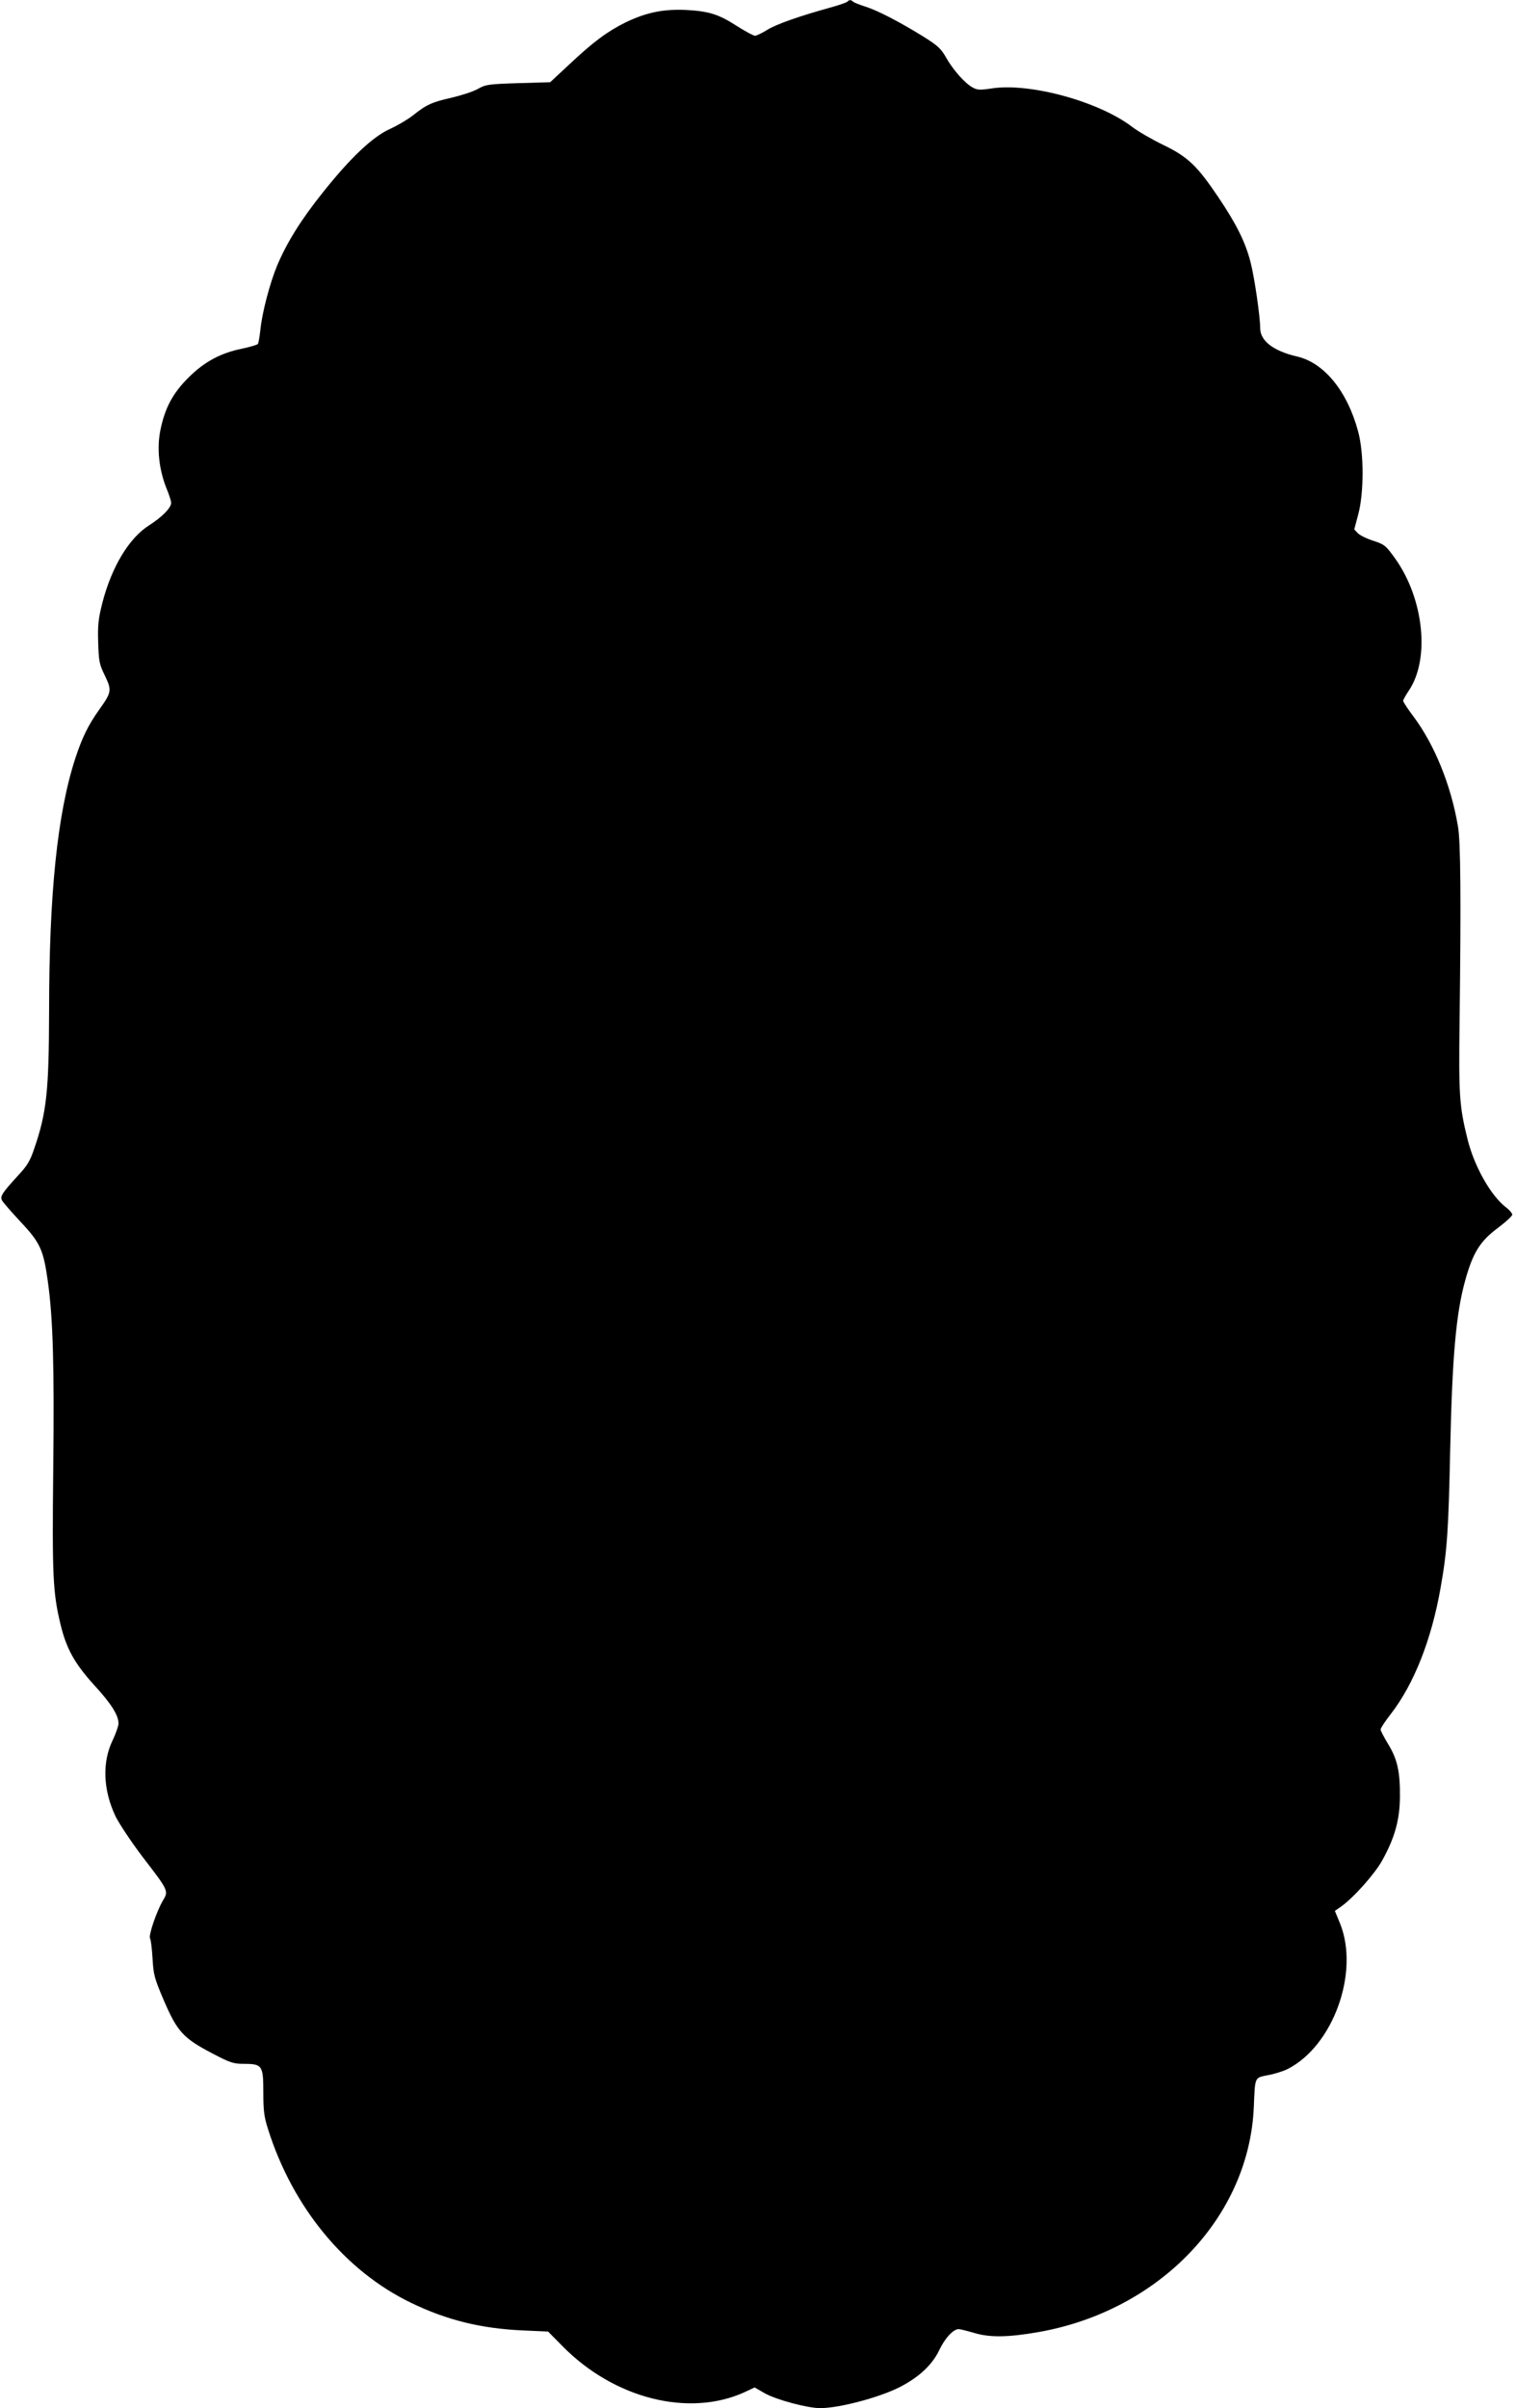
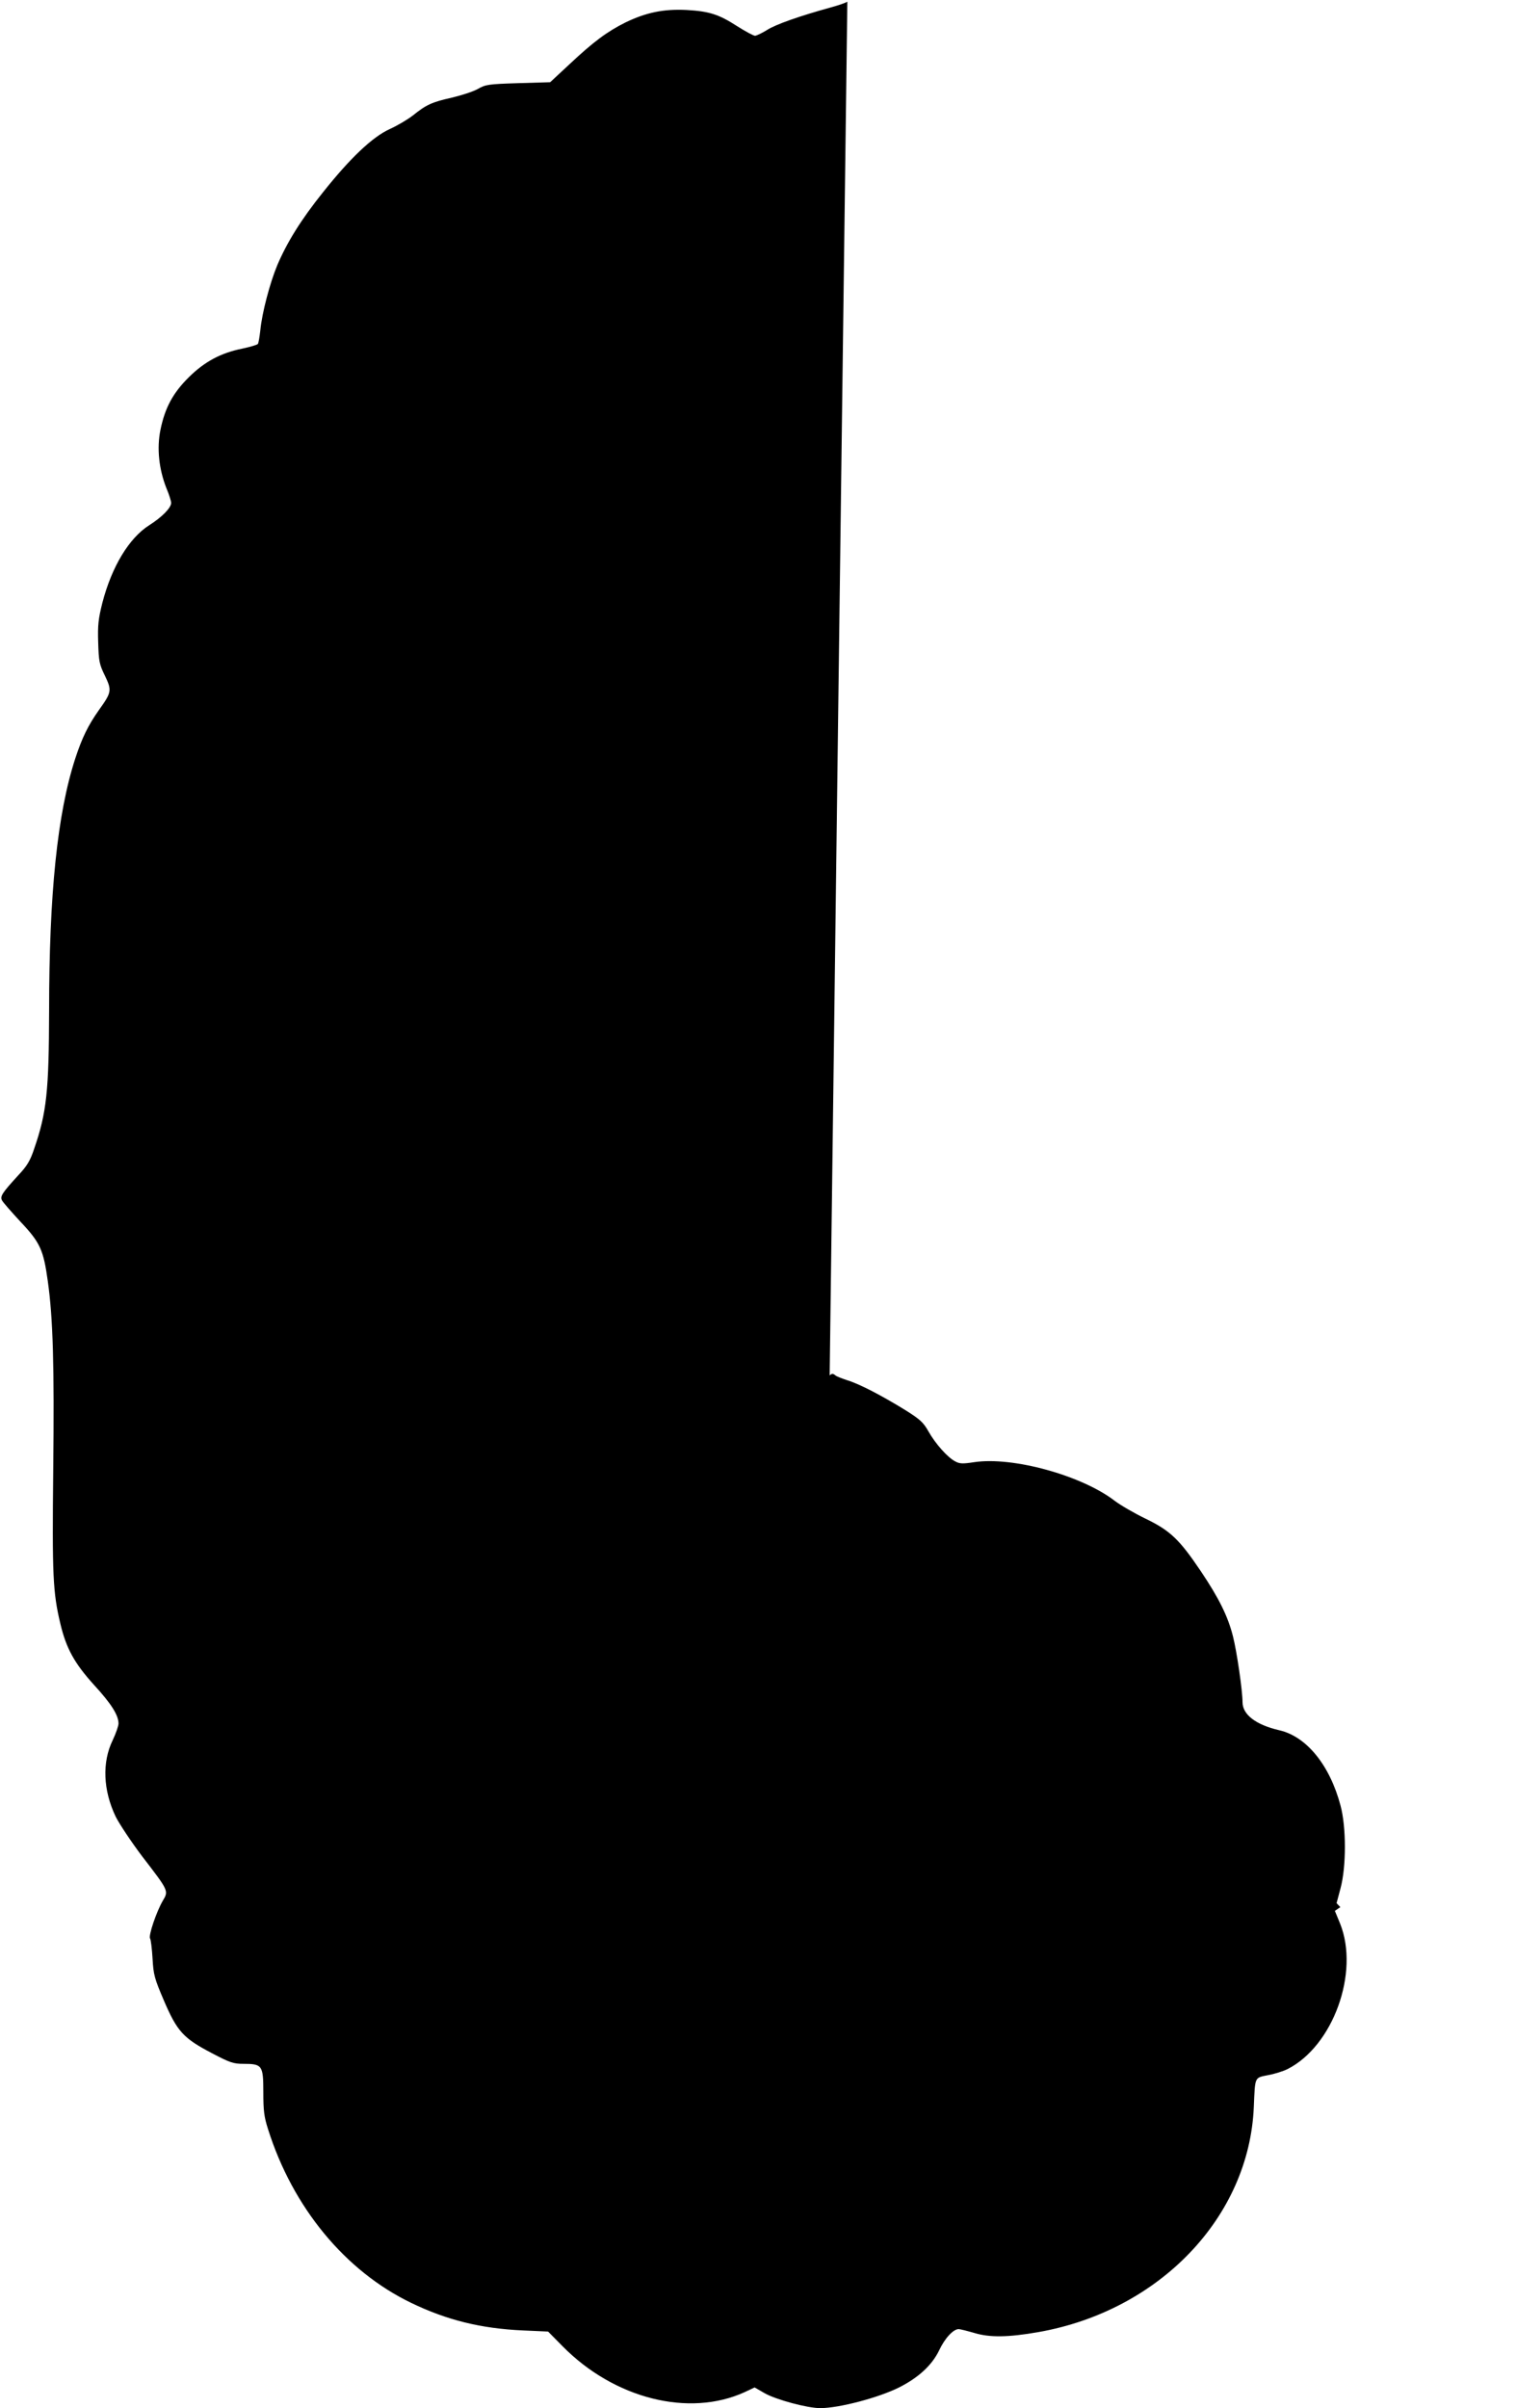
<svg xmlns="http://www.w3.org/2000/svg" version="1.0" width="806pt" height="1280pt" viewBox="0 0 806 1280" preserveAspectRatio="xMidYMid meet">
  <g transform="translate(0,1280) scale(0.1,-0.1)" fill="#000000" stroke="none">
-     <path d="M4505 12791 c-6 -5 -46 -19 -90 -31 -163 -45 -292 -90 -338 -120 -26 -16 -55 -30 -63 -30 -8 0 -51 23 -95 51 -98 63 -148 79 -269 86 -121 6 -214 -13 -324 -66 -98 -49 -169 -101 -301 -225 l-100 -93 -170 -5 c-158 -5 -173 -7 -215 -31 -25 -14 -87 -34 -138 -46 -106 -24 -135 -37 -206 -94 -28 -22 -84 -55 -124 -73 -92 -42 -210 -154 -354 -335 -118 -147 -192 -267 -244 -389 -39 -94 -81 -252 -90 -346 -4 -34 -9 -66 -13 -72 -3 -5 -41 -16 -83 -25 -114 -23 -200 -69 -284 -152 -84 -83 -127 -162 -151 -280 -20 -98 -8 -208 31 -308 15 -35 26 -71 26 -80 0 -26 -49 -76 -117 -119 -107 -68 -199 -220 -249 -413 -21 -84 -25 -117 -22 -210 3 -100 6 -116 36 -177 37 -78 36 -87 -32 -182 -58 -82 -90 -148 -126 -258 -95 -292 -139 -718 -139 -1344 -1 -423 -13 -538 -79 -729 -21 -64 -38 -92 -83 -140 -88 -96 -100 -114 -88 -136 5 -10 50 -61 98 -113 105 -111 122 -150 145 -315 28 -198 35 -450 29 -1000 -6 -565 -2 -655 38 -822 31 -131 75 -210 178 -324 93 -101 131 -162 131 -206 0 -13 -14 -53 -31 -89 -57 -117 -51 -266 16 -406 19 -38 82 -133 140 -210 144 -187 142 -184 110 -238 -33 -57 -77 -185 -67 -200 4 -6 10 -54 13 -106 5 -87 10 -106 61 -225 70 -163 103 -199 254 -278 97 -51 115 -57 169 -57 99 0 105 -8 105 -150 0 -99 4 -132 25 -197 131 -416 410 -754 760 -923 190 -92 372 -137 595 -147 l134 -6 76 -77 c275 -280 673 -380 969 -245 l53 25 54 -31 c60 -34 226 -79 295 -79 99 0 309 55 419 110 103 52 175 118 213 197 30 64 75 113 104 113 8 0 47 -10 85 -21 80 -24 178 -23 338 5 644 113 1121 611 1146 1196 7 165 3 155 76 170 34 6 81 21 103 32 242 122 384 513 280 773 l-28 68 29 20 c67 46 182 175 222 247 67 120 94 216 95 340 1 134 -14 200 -63 280 -22 36 -40 71 -40 77 0 7 24 44 54 82 124 160 217 397 265 671 35 197 42 303 51 730 11 502 31 730 81 908 41 146 79 206 175 277 41 31 74 61 74 69 0 7 -16 26 -35 40 -79 61 -168 218 -203 362 -43 174 -47 230 -42 624 8 650 6 959 -9 1040 -37 217 -124 431 -235 580 -31 41 -56 79 -56 85 0 5 14 30 30 54 114 168 80 489 -73 703 -49 68 -56 74 -114 93 -35 11 -72 29 -83 40 l-20 21 21 79 c31 114 31 326 0 440 -57 215 -181 367 -325 400 -125 29 -196 83 -196 150 0 60 -30 268 -51 350 -27 107 -75 203 -171 346 -114 169 -162 215 -294 279 -60 29 -134 72 -164 95 -176 135 -543 236 -747 205 -59 -9 -77 -9 -100 4 -40 20 -106 94 -143 160 -27 48 -45 64 -123 113 -127 78 -242 138 -307 158 -30 10 -59 21 -64 26 -13 11 -20 11 -31 0z" />
+     <path d="M4505 12791 c-6 -5 -46 -19 -90 -31 -163 -45 -292 -90 -338 -120 -26 -16 -55 -30 -63 -30 -8 0 -51 23 -95 51 -98 63 -148 79 -269 86 -121 6 -214 -13 -324 -66 -98 -49 -169 -101 -301 -225 l-100 -93 -170 -5 c-158 -5 -173 -7 -215 -31 -25 -14 -87 -34 -138 -46 -106 -24 -135 -37 -206 -94 -28 -22 -84 -55 -124 -73 -92 -42 -210 -154 -354 -335 -118 -147 -192 -267 -244 -389 -39 -94 -81 -252 -90 -346 -4 -34 -9 -66 -13 -72 -3 -5 -41 -16 -83 -25 -114 -23 -200 -69 -284 -152 -84 -83 -127 -162 -151 -280 -20 -98 -8 -208 31 -308 15 -35 26 -71 26 -80 0 -26 -49 -76 -117 -119 -107 -68 -199 -220 -249 -413 -21 -84 -25 -117 -22 -210 3 -100 6 -116 36 -177 37 -78 36 -87 -32 -182 -58 -82 -90 -148 -126 -258 -95 -292 -139 -718 -139 -1344 -1 -423 -13 -538 -79 -729 -21 -64 -38 -92 -83 -140 -88 -96 -100 -114 -88 -136 5 -10 50 -61 98 -113 105 -111 122 -150 145 -315 28 -198 35 -450 29 -1000 -6 -565 -2 -655 38 -822 31 -131 75 -210 178 -324 93 -101 131 -162 131 -206 0 -13 -14 -53 -31 -89 -57 -117 -51 -266 16 -406 19 -38 82 -133 140 -210 144 -187 142 -184 110 -238 -33 -57 -77 -185 -67 -200 4 -6 10 -54 13 -106 5 -87 10 -106 61 -225 70 -163 103 -199 254 -278 97 -51 115 -57 169 -57 99 0 105 -8 105 -150 0 -99 4 -132 25 -197 131 -416 410 -754 760 -923 190 -92 372 -137 595 -147 l134 -6 76 -77 c275 -280 673 -380 969 -245 l53 25 54 -31 c60 -34 226 -79 295 -79 99 0 309 55 419 110 103 52 175 118 213 197 30 64 75 113 104 113 8 0 47 -10 85 -21 80 -24 178 -23 338 5 644 113 1121 611 1146 1196 7 165 3 155 76 170 34 6 81 21 103 32 242 122 384 513 280 773 l-28 68 29 20 l-20 21 21 79 c31 114 31 326 0 440 -57 215 -181 367 -325 400 -125 29 -196 83 -196 150 0 60 -30 268 -51 350 -27 107 -75 203 -171 346 -114 169 -162 215 -294 279 -60 29 -134 72 -164 95 -176 135 -543 236 -747 205 -59 -9 -77 -9 -100 4 -40 20 -106 94 -143 160 -27 48 -45 64 -123 113 -127 78 -242 138 -307 158 -30 10 -59 21 -64 26 -13 11 -20 11 -31 0z" />
  </g>
</svg>